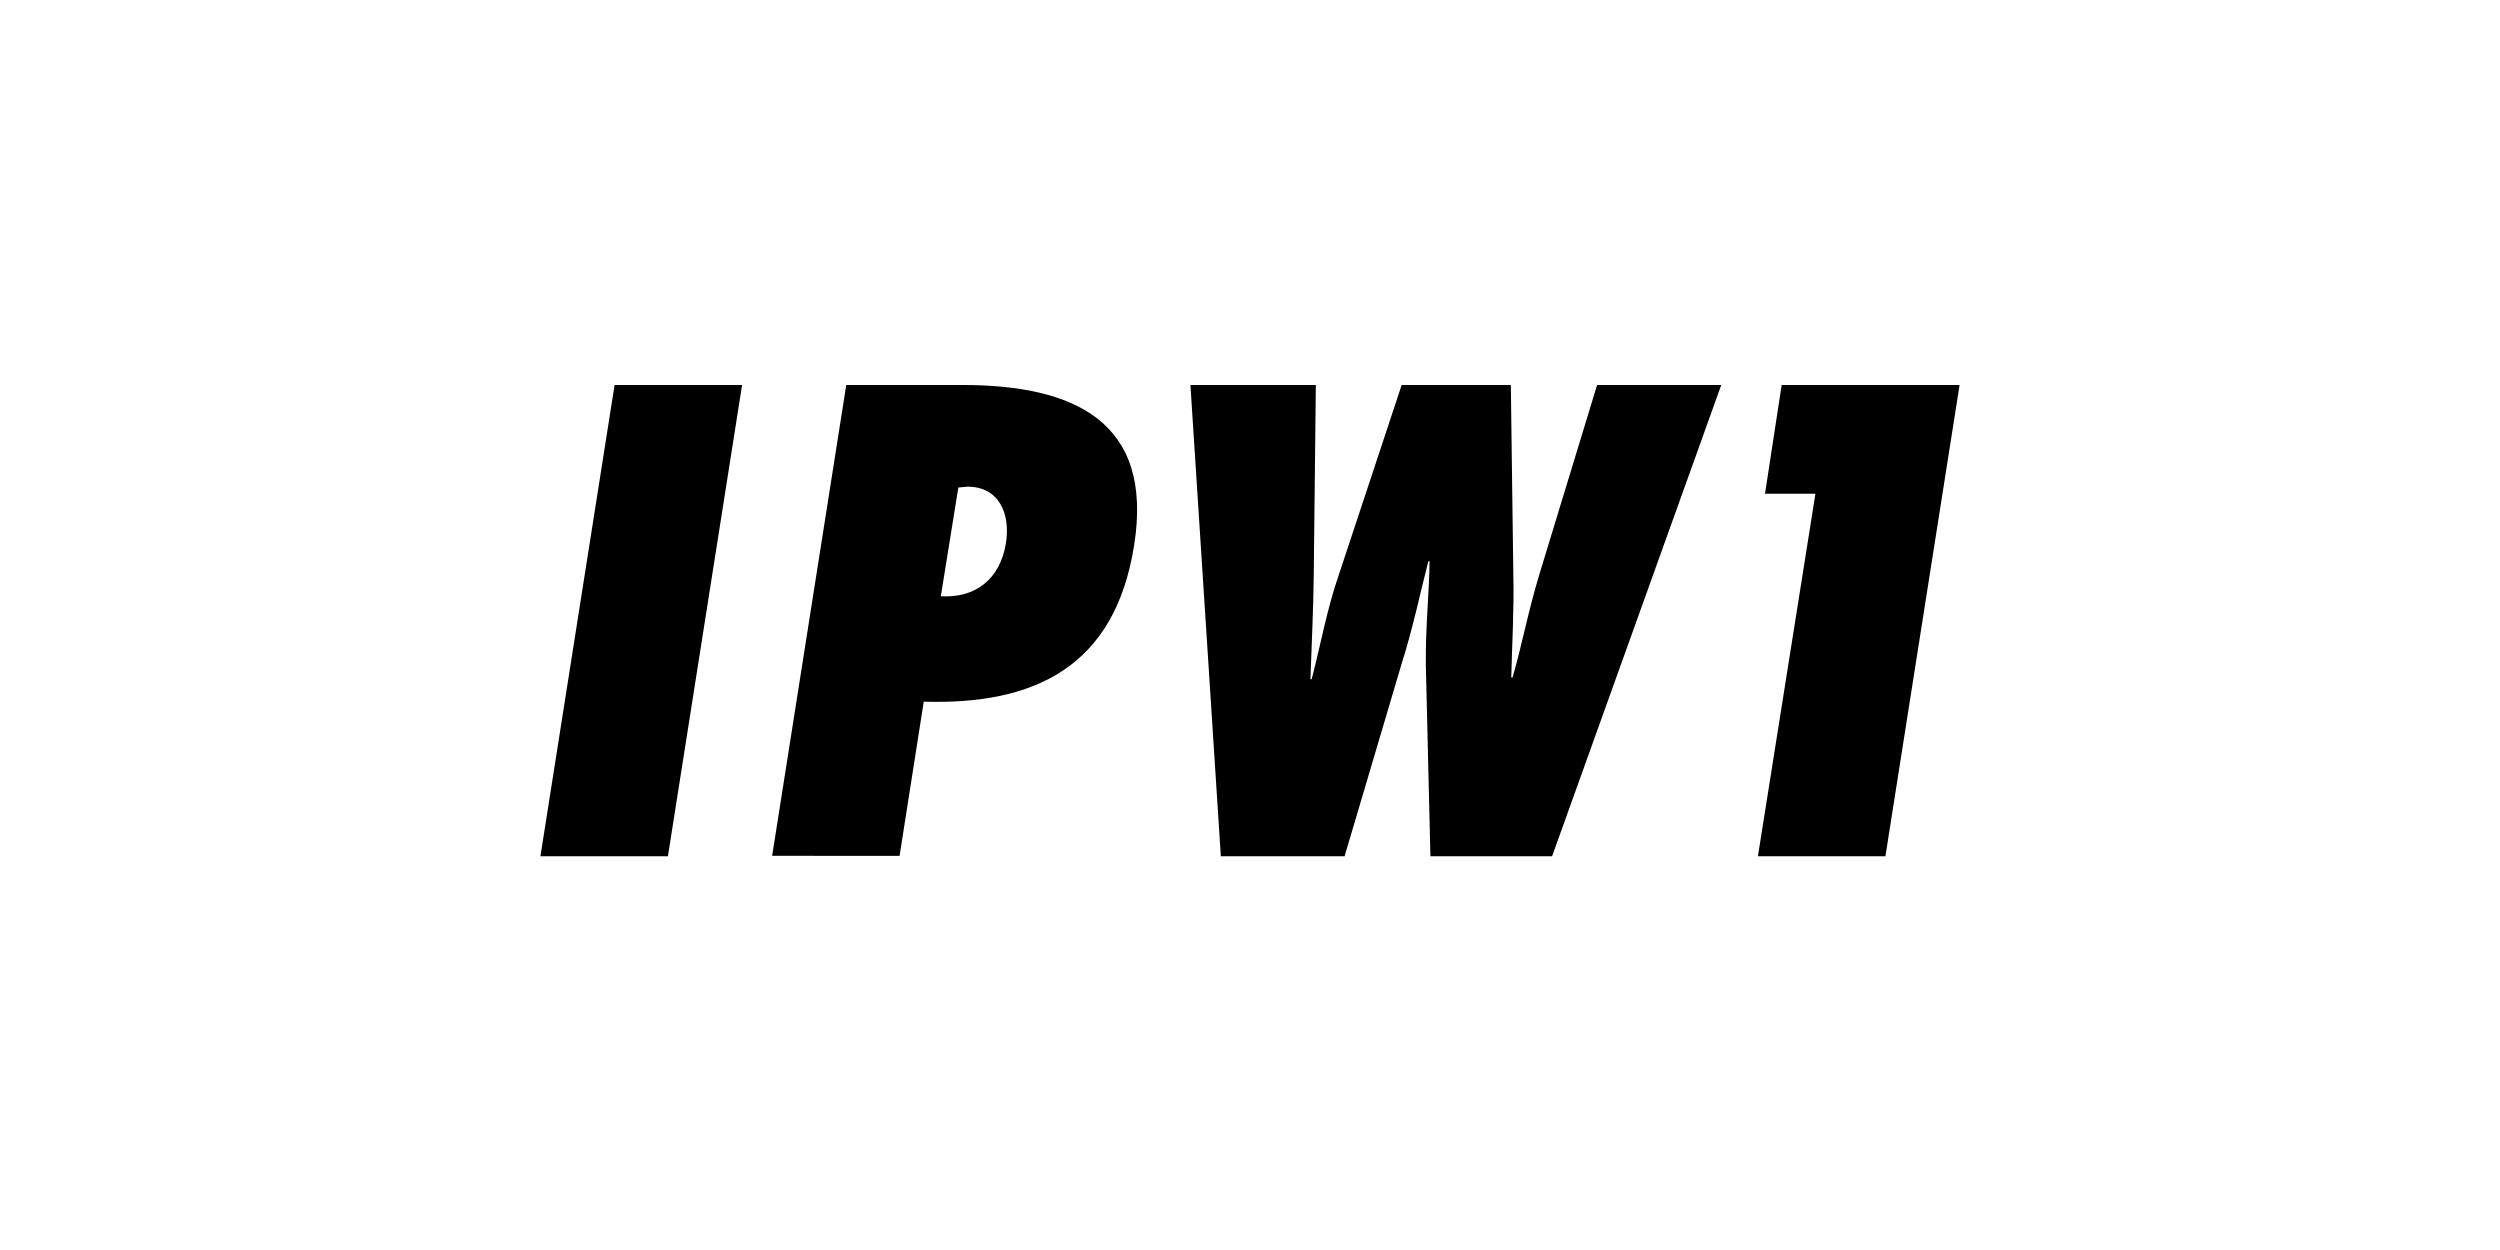
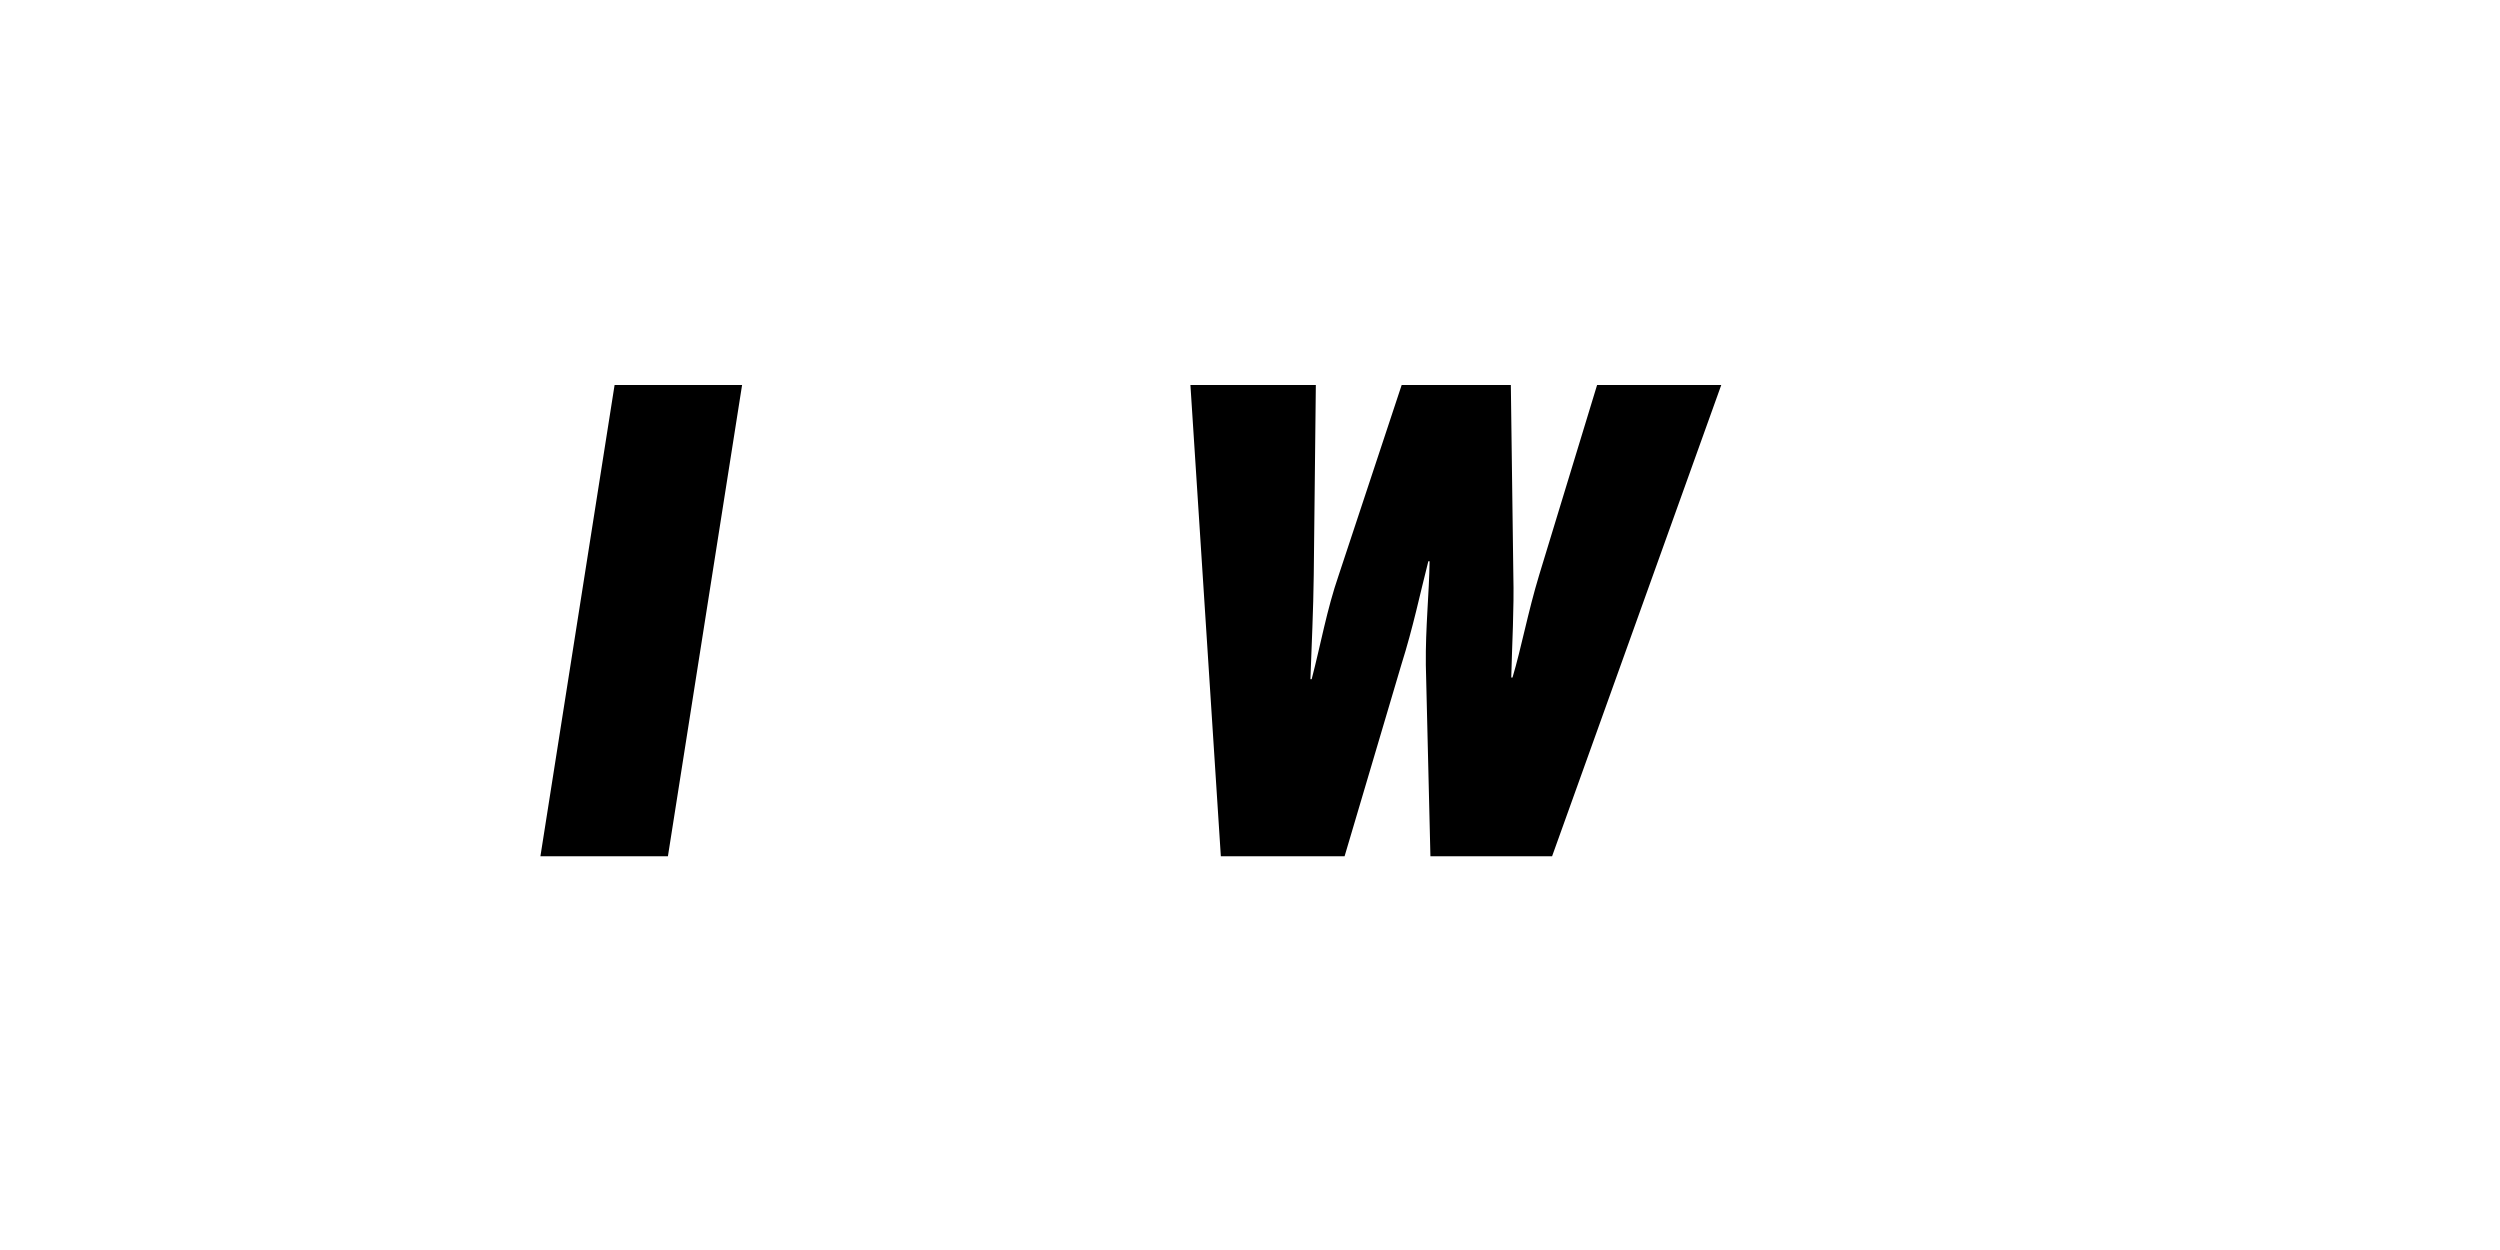
<svg xmlns="http://www.w3.org/2000/svg" version="1.1" id="Layer_1" x="0px" y="0px" viewBox="0 0 600 300" style="enable-background:new 0 0 600 300;" xml:space="preserve">
  <path d="M129.7,205.5l17.8-113.1h30.6l-17.8,113.1H129.7z" />
-   <path d="M185.3,205.5l17.8-113.1H231c26.7,0,45.9,8.7,41.2,38.4c-4.6,29.4-24.1,38.4-50.5,37.6l-5.8,37H185.3z M232.2,116.8  l-2.2,0.2l-4.2,26.1c8.4,0.5,14.2-4.2,15.6-12.6C242.6,123.2,239.7,116.8,232.2,116.8z" />
  <path d="M343.3,205.5l-1.1-45.9c-0.1-9.1,0.8-17.1,0.9-24.9h-0.3c-2,7.8-3.6,15.7-6.5,24.9l-13.6,45.9h-29.7l-7.3-113.1h30.1  l-0.5,45.6c-0.1,8.4-0.5,16.6-0.8,25h0.3c2.2-8.4,3.6-16.6,6.5-25l15.1-45.6h26.2l0.6,45.6c0.2,8.2-0.3,16.3-0.5,24.6h0.3  c2.1-7,3.7-15.7,6.4-24.6l13.9-45.6h29.8l-40.6,113.1H343.3z" />
-   <path d="M421.9,205.5l13.8-87h-12.1l4-26.1h42.7l-17.8,113.1H421.9z" />
</svg>